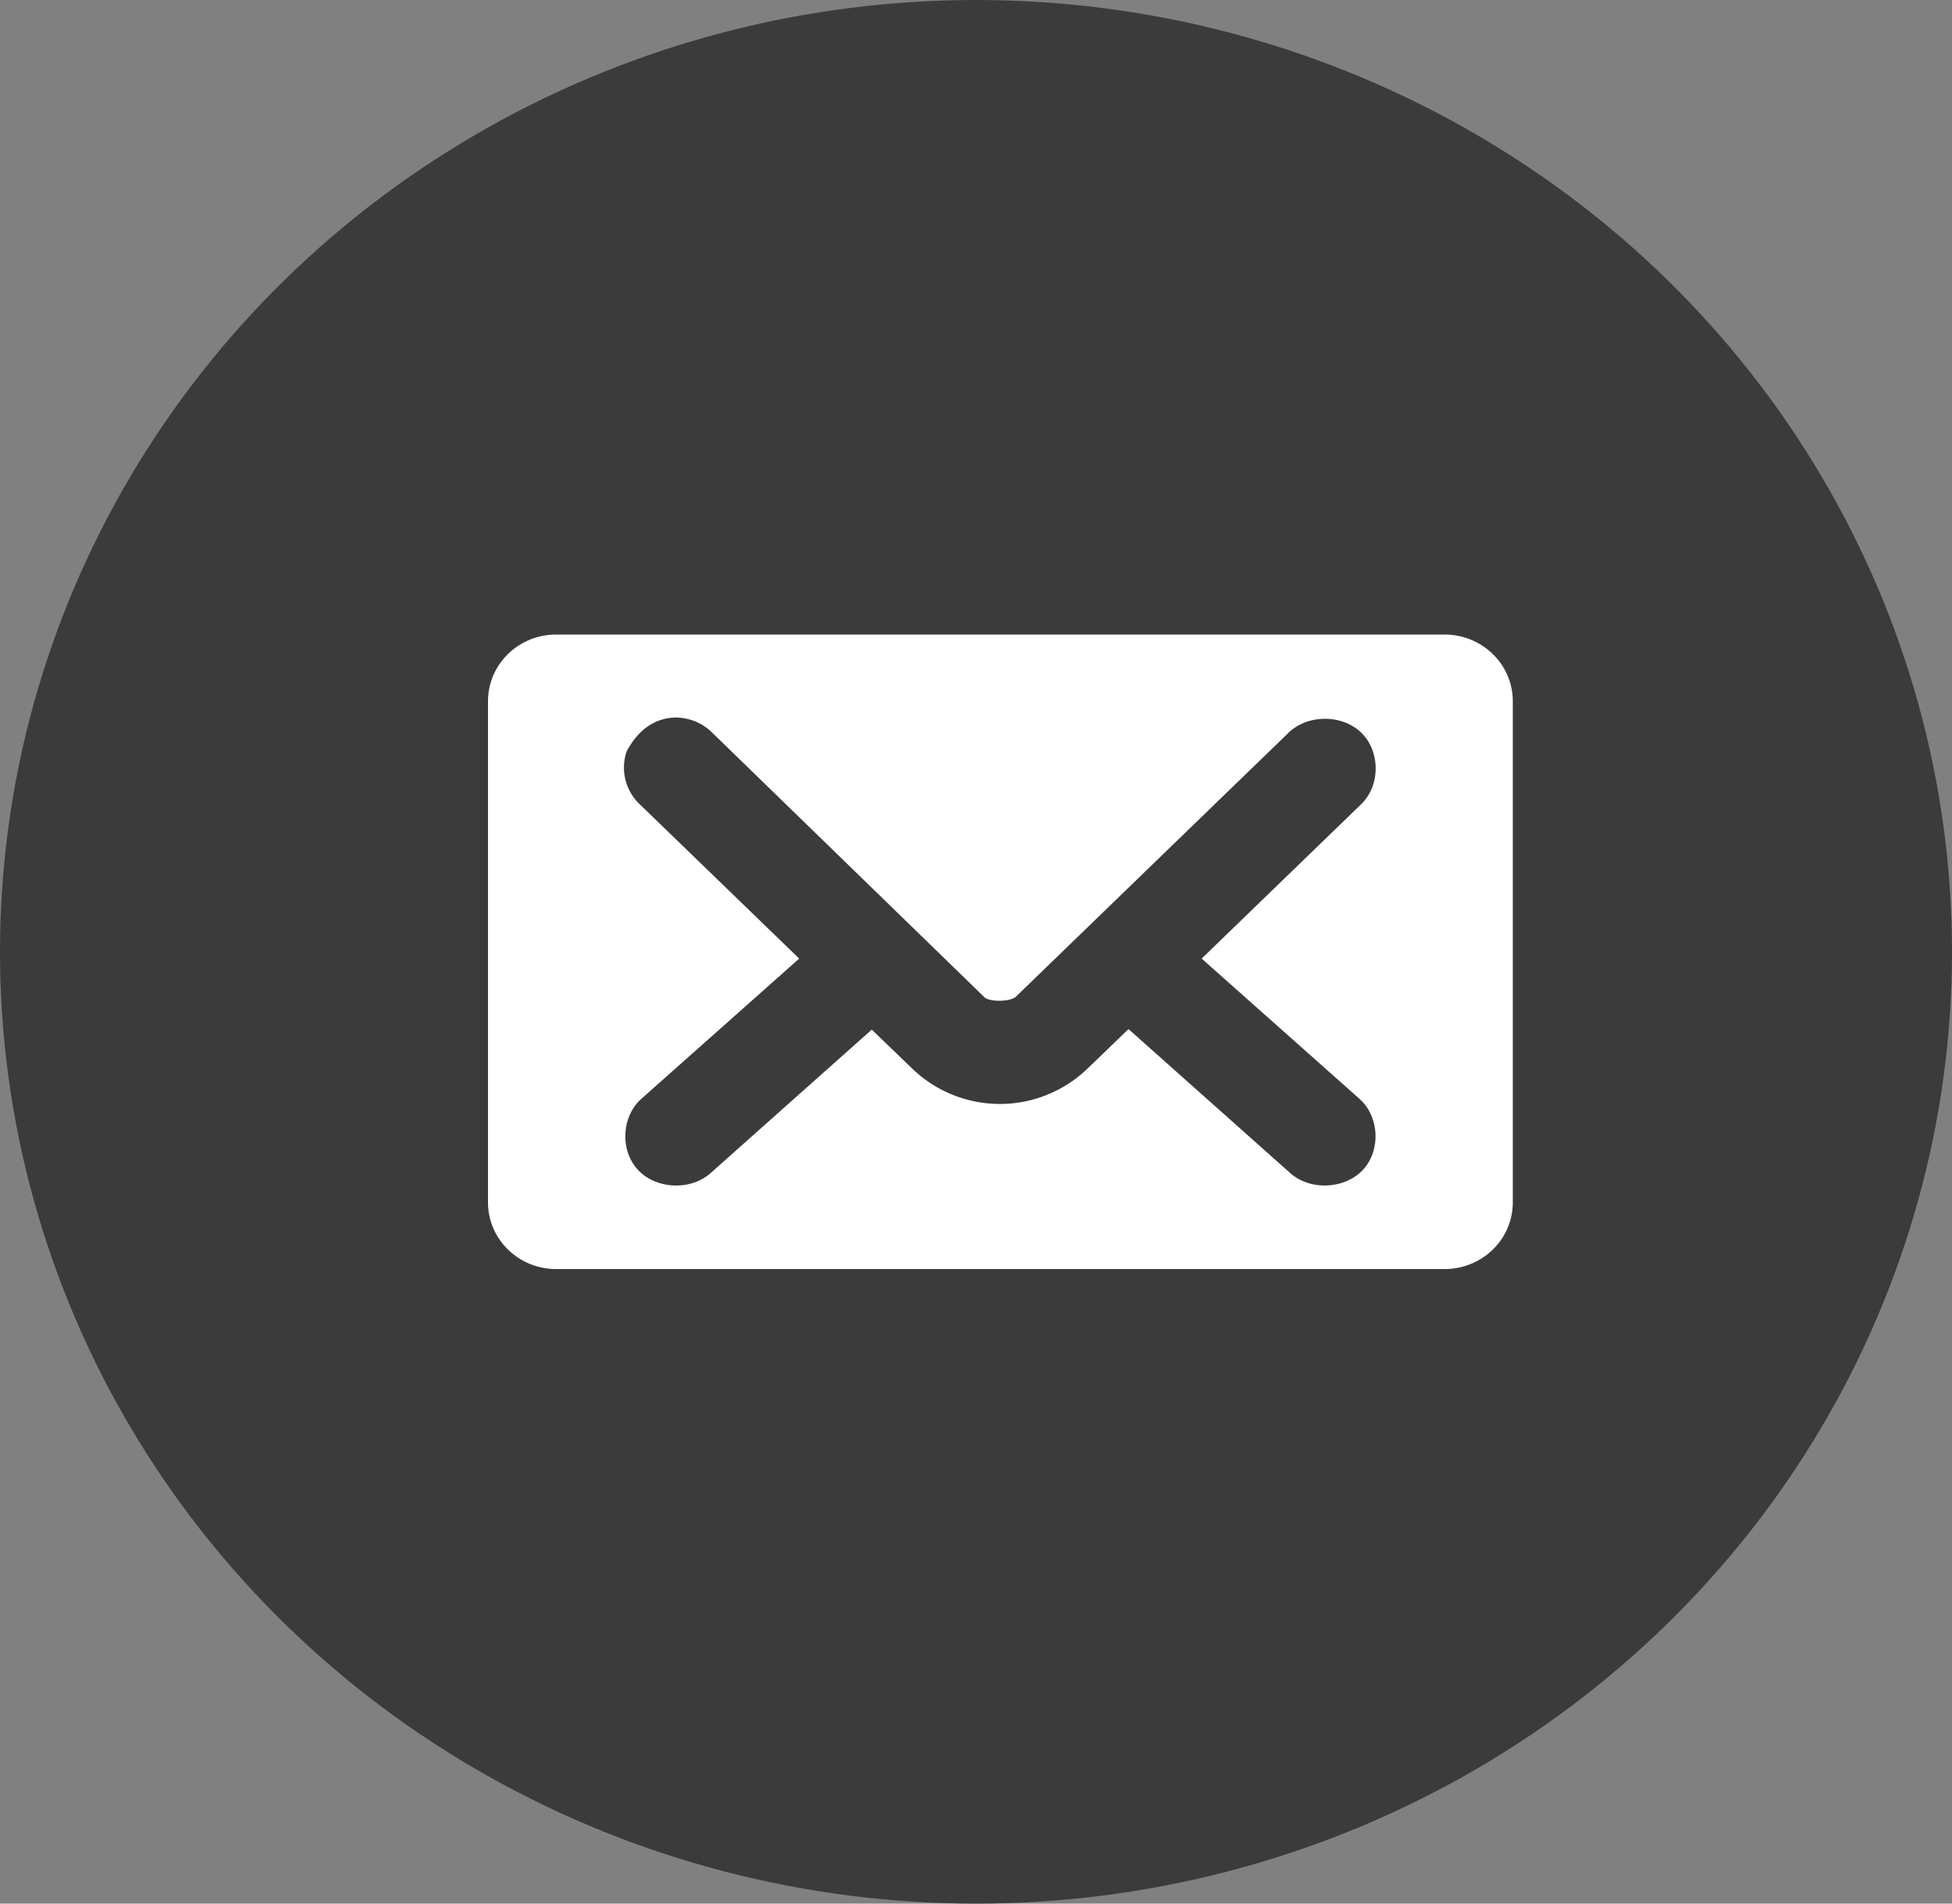
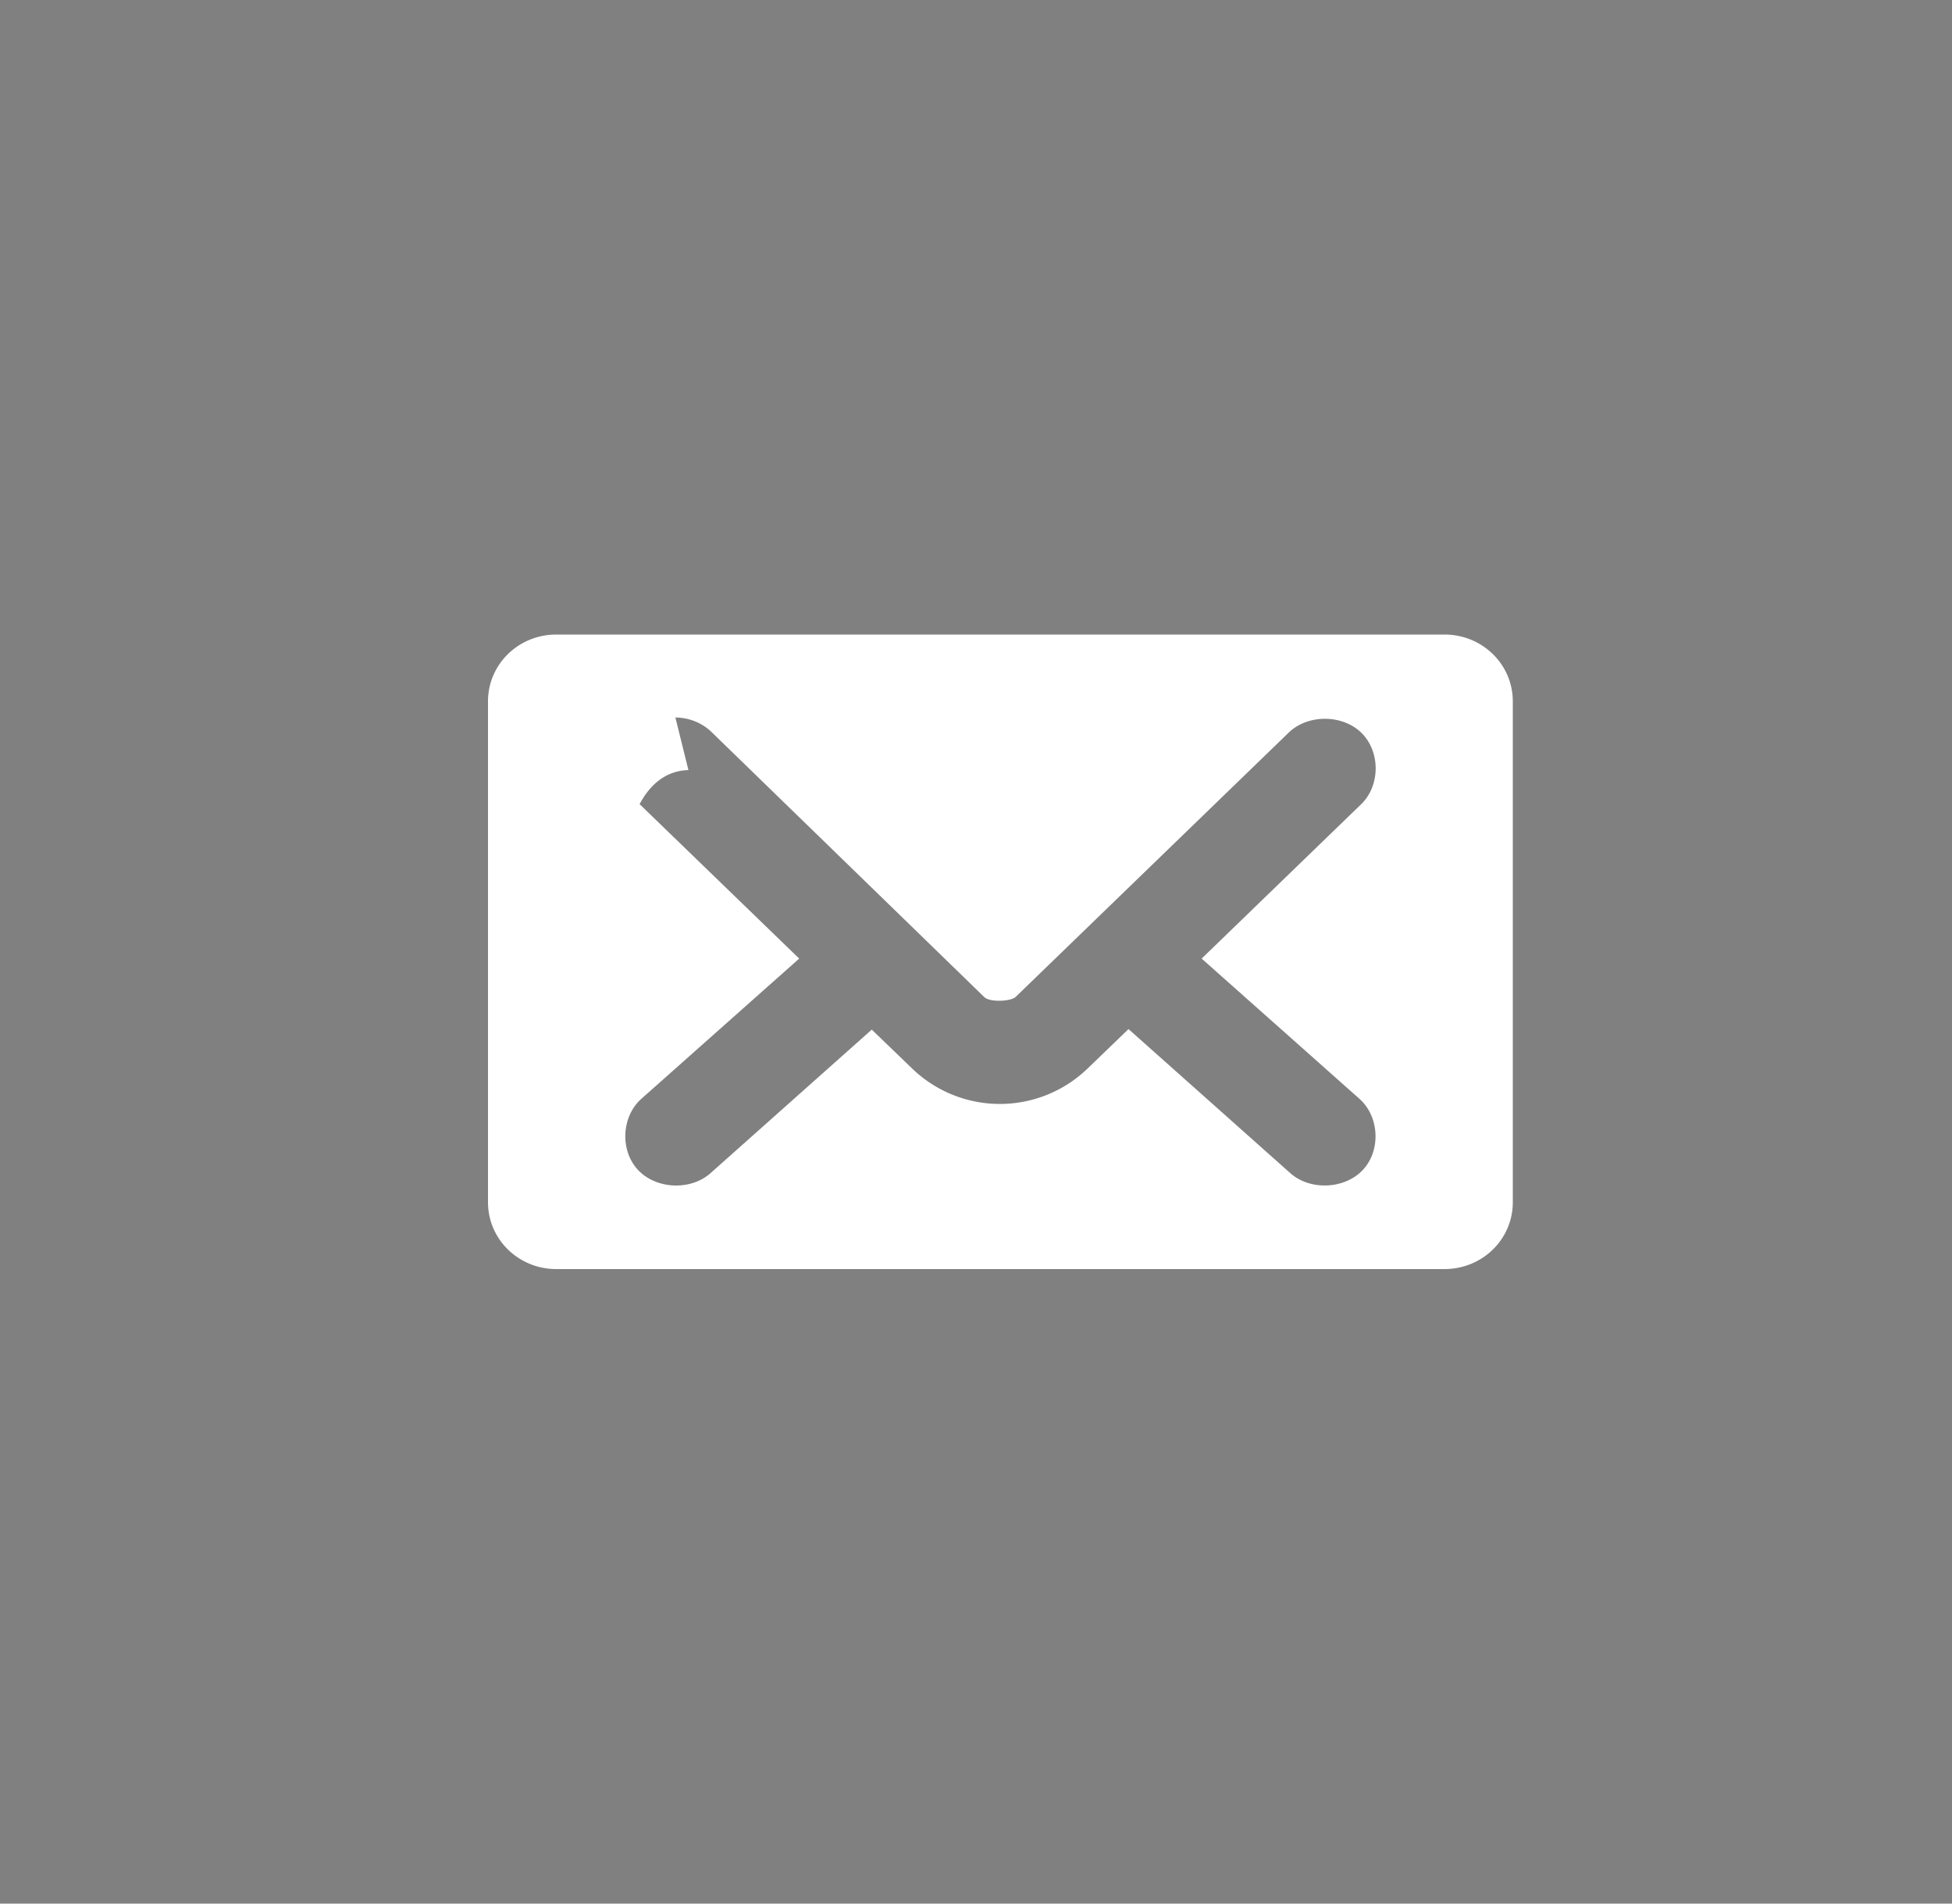
<svg xmlns="http://www.w3.org/2000/svg" width="40" height="39" viewBox="0 0 40 39">
  <rect x="0" y="0" width="40" height="39" fill="#808080" stroke="none" />
  <g fill="none">
-     <ellipse cx="20" cy="19.5" fill="#3B3B3B" rx="20" ry="19.5" />
-     <path fill="#FFF" d="M11.4 13c-.775 0-1.4.61-1.4 1.368v10.264c0 .757.625 1.368 1.4 1.368h18.2c.775 0 1.4-.61 1.4-1.368V14.368c0-.757-.625-1.368-1.4-1.368H11.4zm2.44 1.7c.28 0 .558.113.754.31l5.578 5.42c.107.103.537.094.645-.01l5.59-5.41c.392-.38 1.103-.378 1.492.005.39.384.387 1.079-.005 1.46l-3.27 3.164 3.237 2.876c.406.364.438 1.057.066 1.454s-1.082.428-1.488.064l-3.314-2.95-.831.801a2.589 2.589 0 0 1-3.61 0l-.82-.79-3.303 2.94c-.406.363-1.115.333-1.487-.065-.372-.397-.34-1.09.065-1.454l3.238-2.876-3.27-3.164a1.036 1.036 0 0 1-.268-1.077c.218-.413.55-.687 1-.698z" />
+     <path fill="#FFF" d="M11.4 13c-.775 0-1.4.61-1.4 1.368v10.264c0 .757.625 1.368 1.4 1.368h18.2c.775 0 1.4-.61 1.4-1.368V14.368c0-.757-.625-1.368-1.4-1.368H11.4zm2.44 1.7c.28 0 .558.113.754.31l5.578 5.42c.107.103.537.094.645-.01l5.59-5.41c.392-.38 1.103-.378 1.492.005.39.384.387 1.079-.005 1.46l-3.27 3.164 3.237 2.876c.406.364.438 1.057.066 1.454s-1.082.428-1.488.064l-3.314-2.95-.831.801a2.589 2.589 0 0 1-3.61 0l-.82-.79-3.303 2.94c-.406.363-1.115.333-1.487-.065-.372-.397-.34-1.09.065-1.454l3.238-2.876-3.27-3.164c.218-.413.55-.687 1-.698z" />
  </g>
</svg>